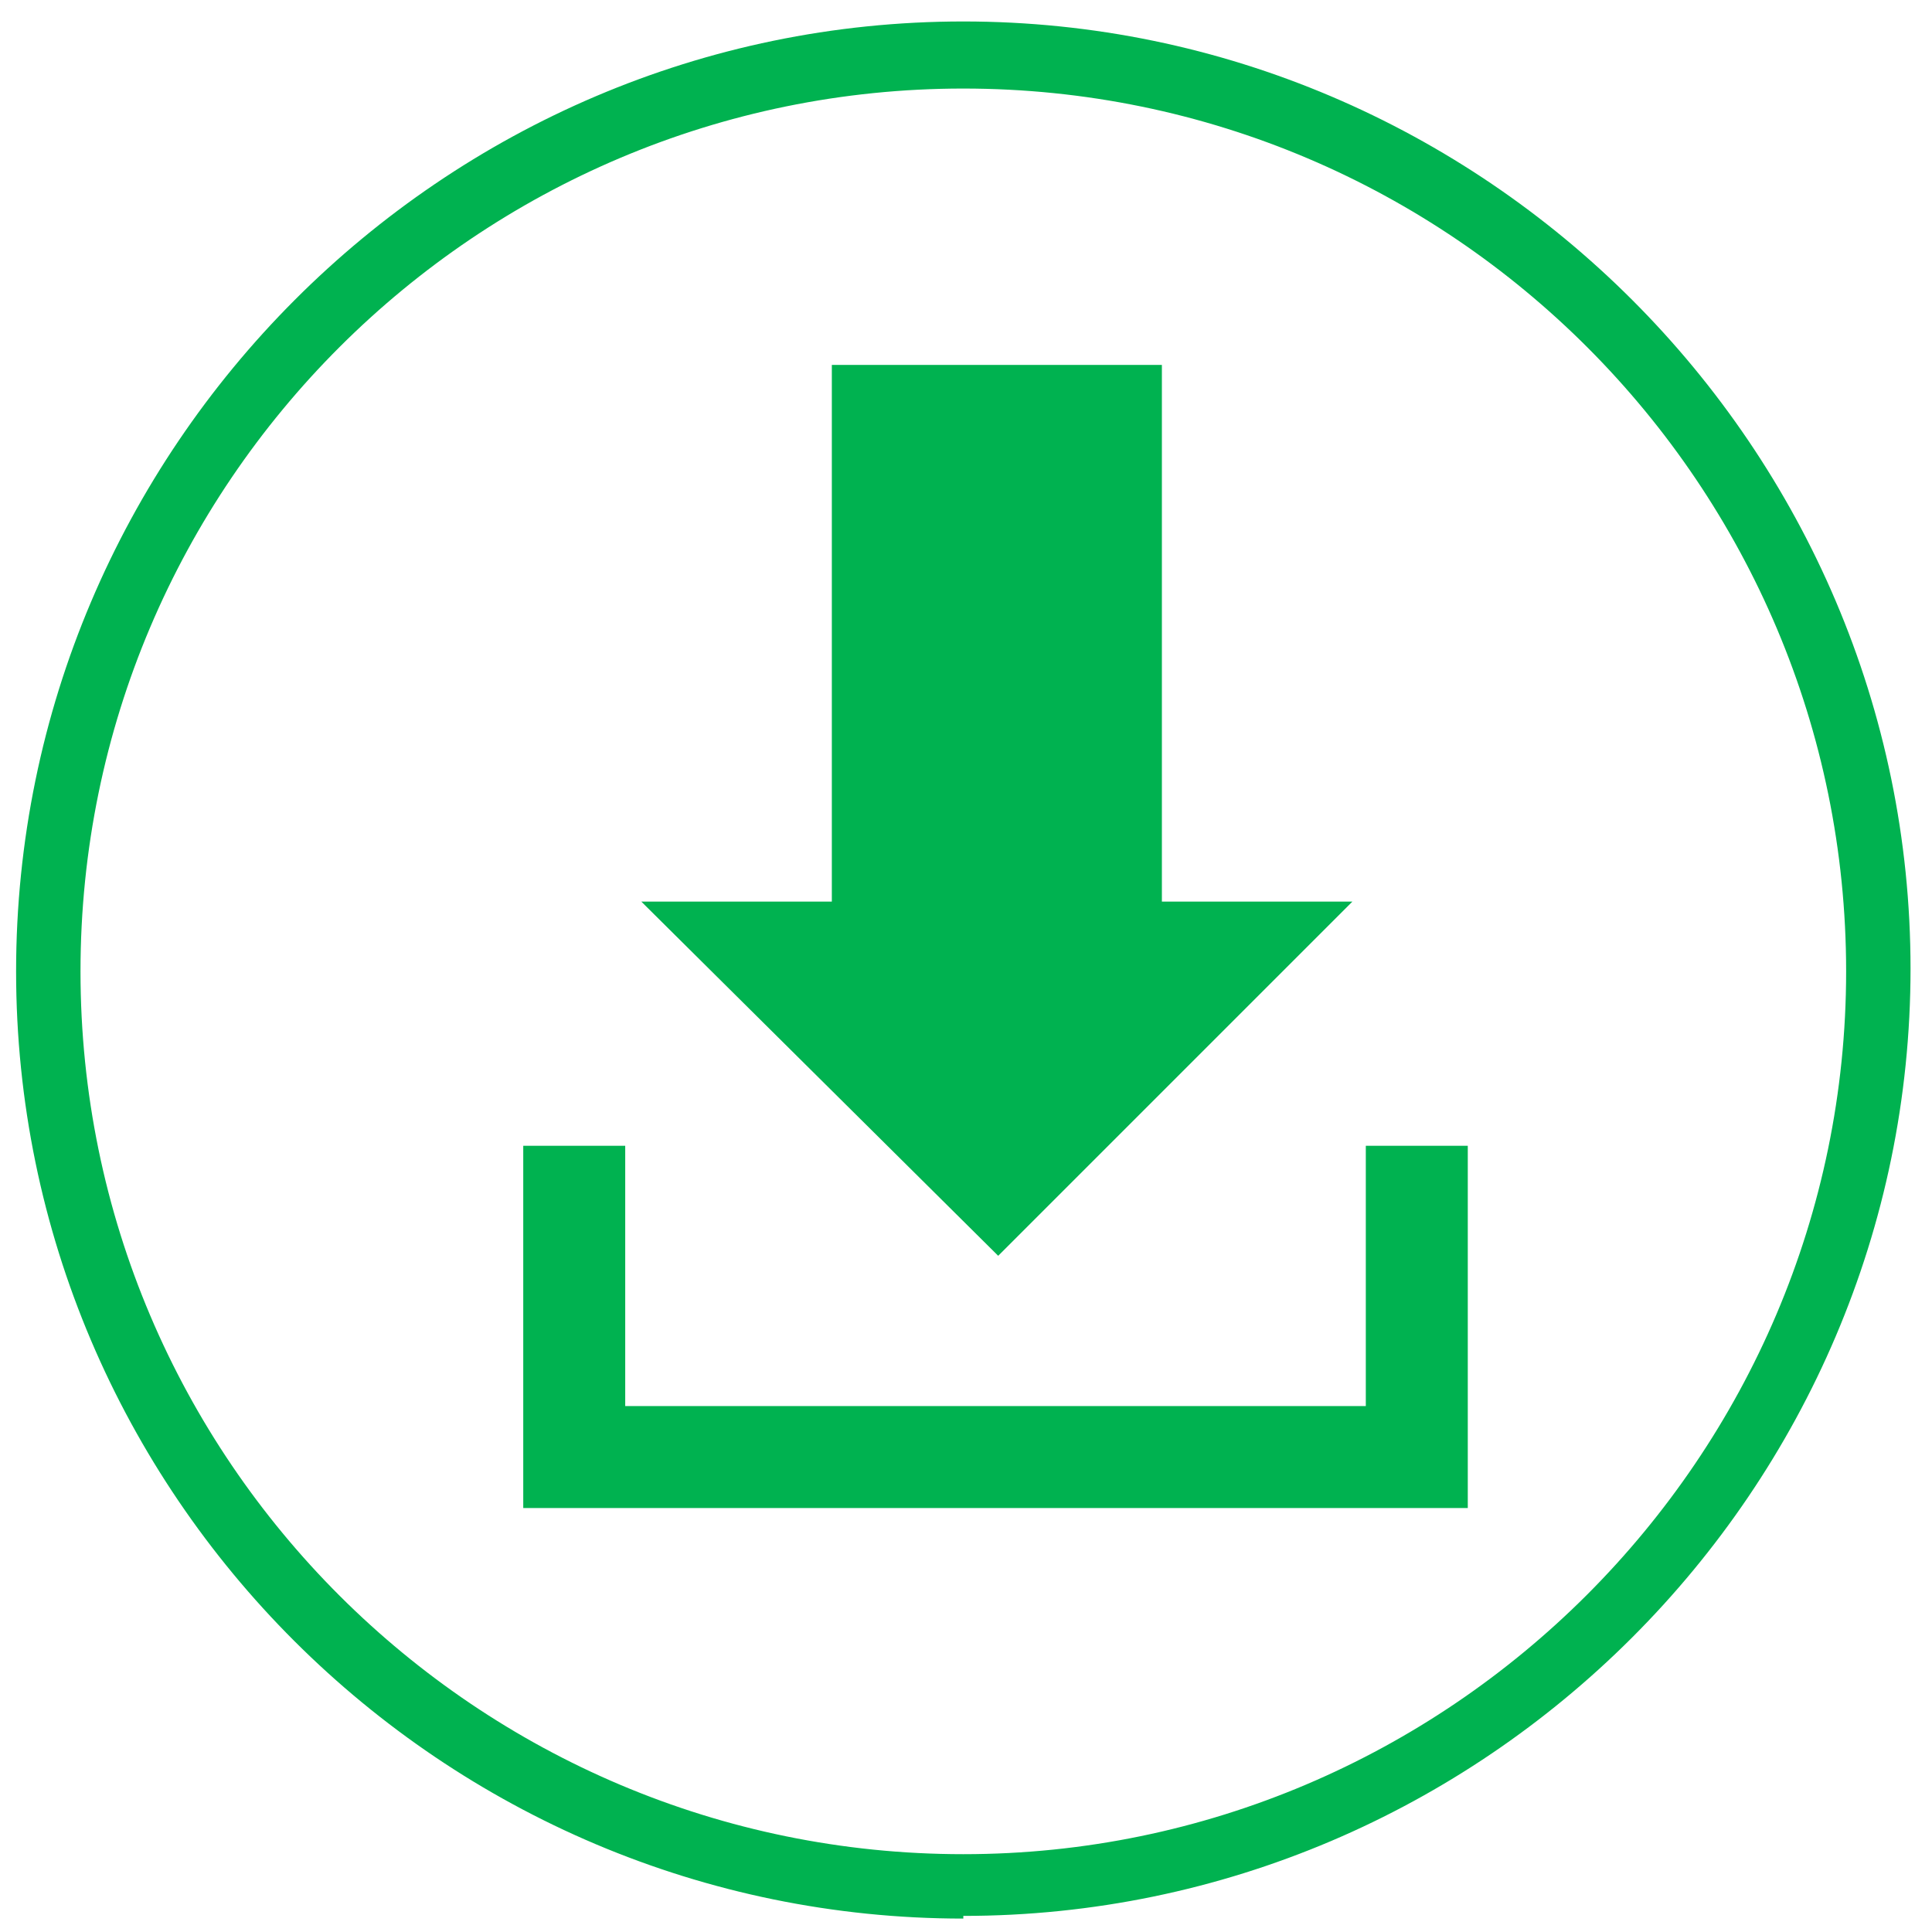
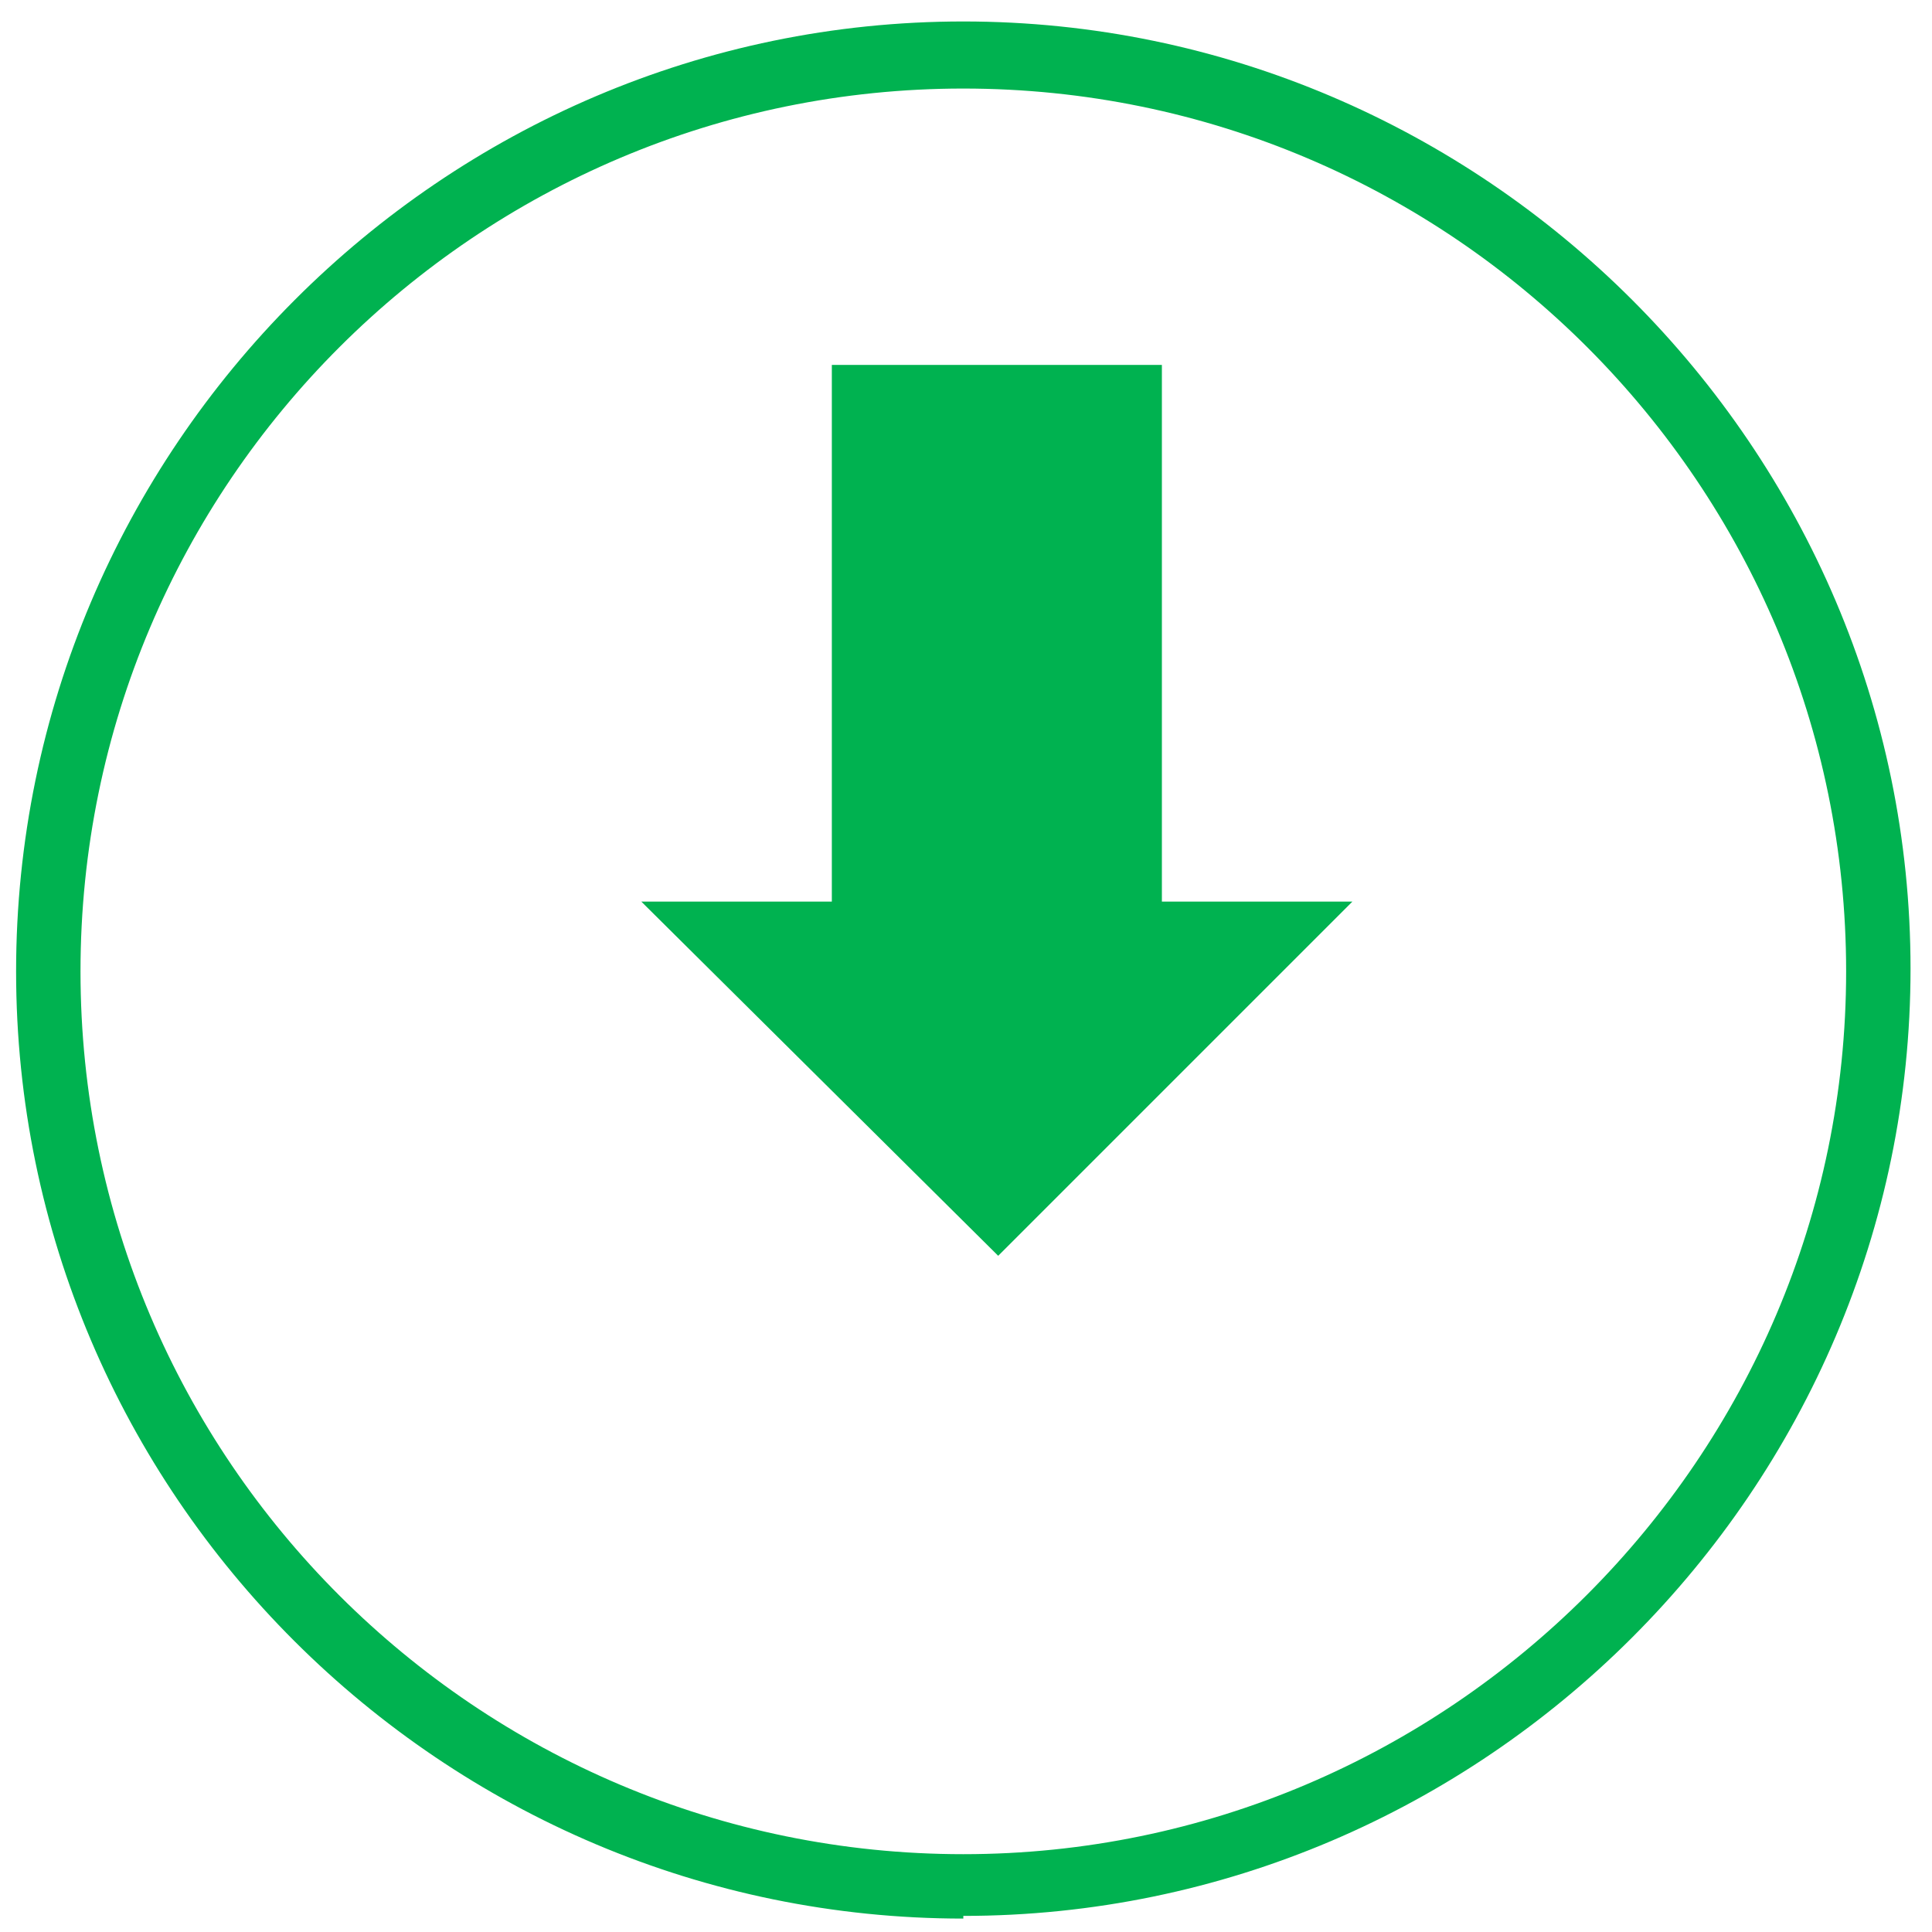
<svg xmlns="http://www.w3.org/2000/svg" id="Layer_1" data-name="Layer 1" version="1.1" viewBox="0 0 72 72">
  <defs>
    <style> .cls-1 { fill: #00b250; stroke-width: 0px; } </style>
  </defs>
  <path class="cls-1" d="M35.9,71.5C16.5,71.5.6,55.7.6,36.2S16.5.8,35.9.8s35.3,15.9,35.3,35.3-15.9,35.3-35.3,35.3h0ZM35.9,3.3C17.8,3.3,3,18,3,36.2s14.8,32.9,32.9,32.9,32.9-14.8,32.9-32.9S54.1,3.3,35.9,3.3Z" />
  <g>
    <polygon class="cls-1" points="43.3 13.6 31 13.6 31 33.6 23.9 33.6 37.2 46.8 50.4 33.6 43.3 33.6 43.3 13.6" />
-     <polygon class="cls-1" points="50.9 42.7 50.9 52.4 23.3 52.4 23.3 42.7 19.5 42.7 19.5 56.2 23.3 56.2 23.3 56.2 50.9 56.2 50.9 56.2 54.7 56.2 54.7 42.7 50.9 42.7" />
  </g>
</svg>